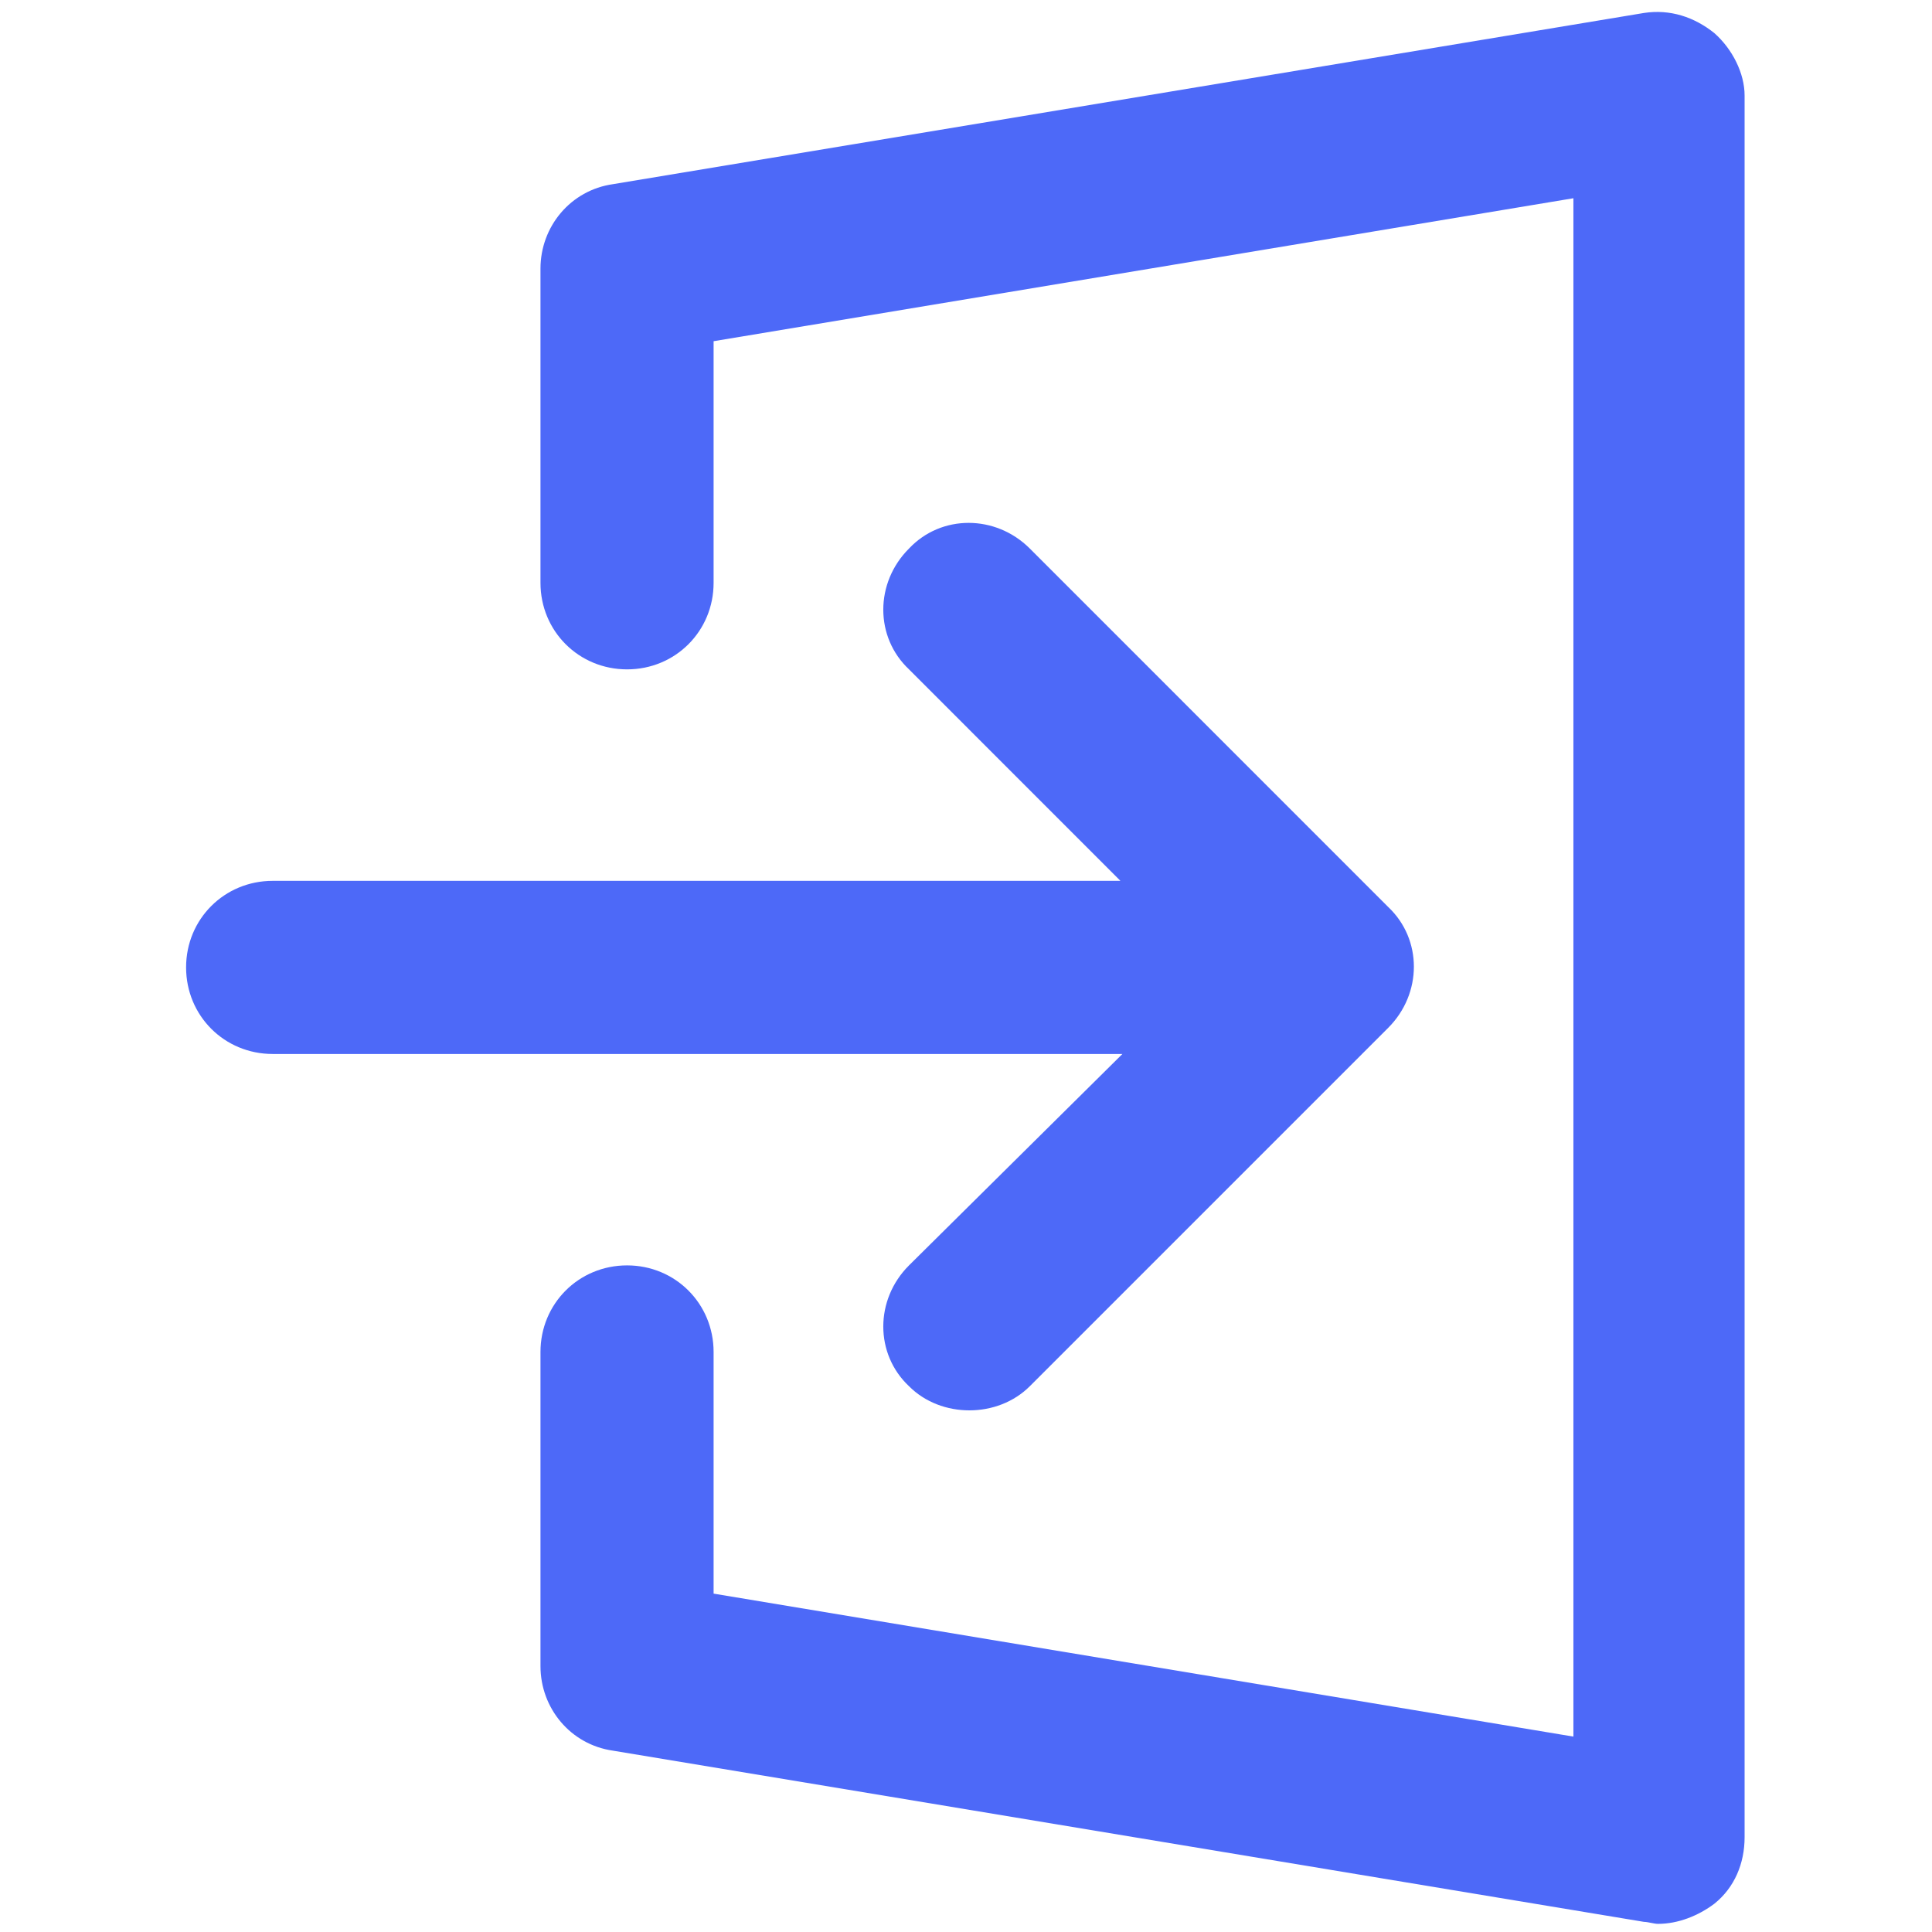
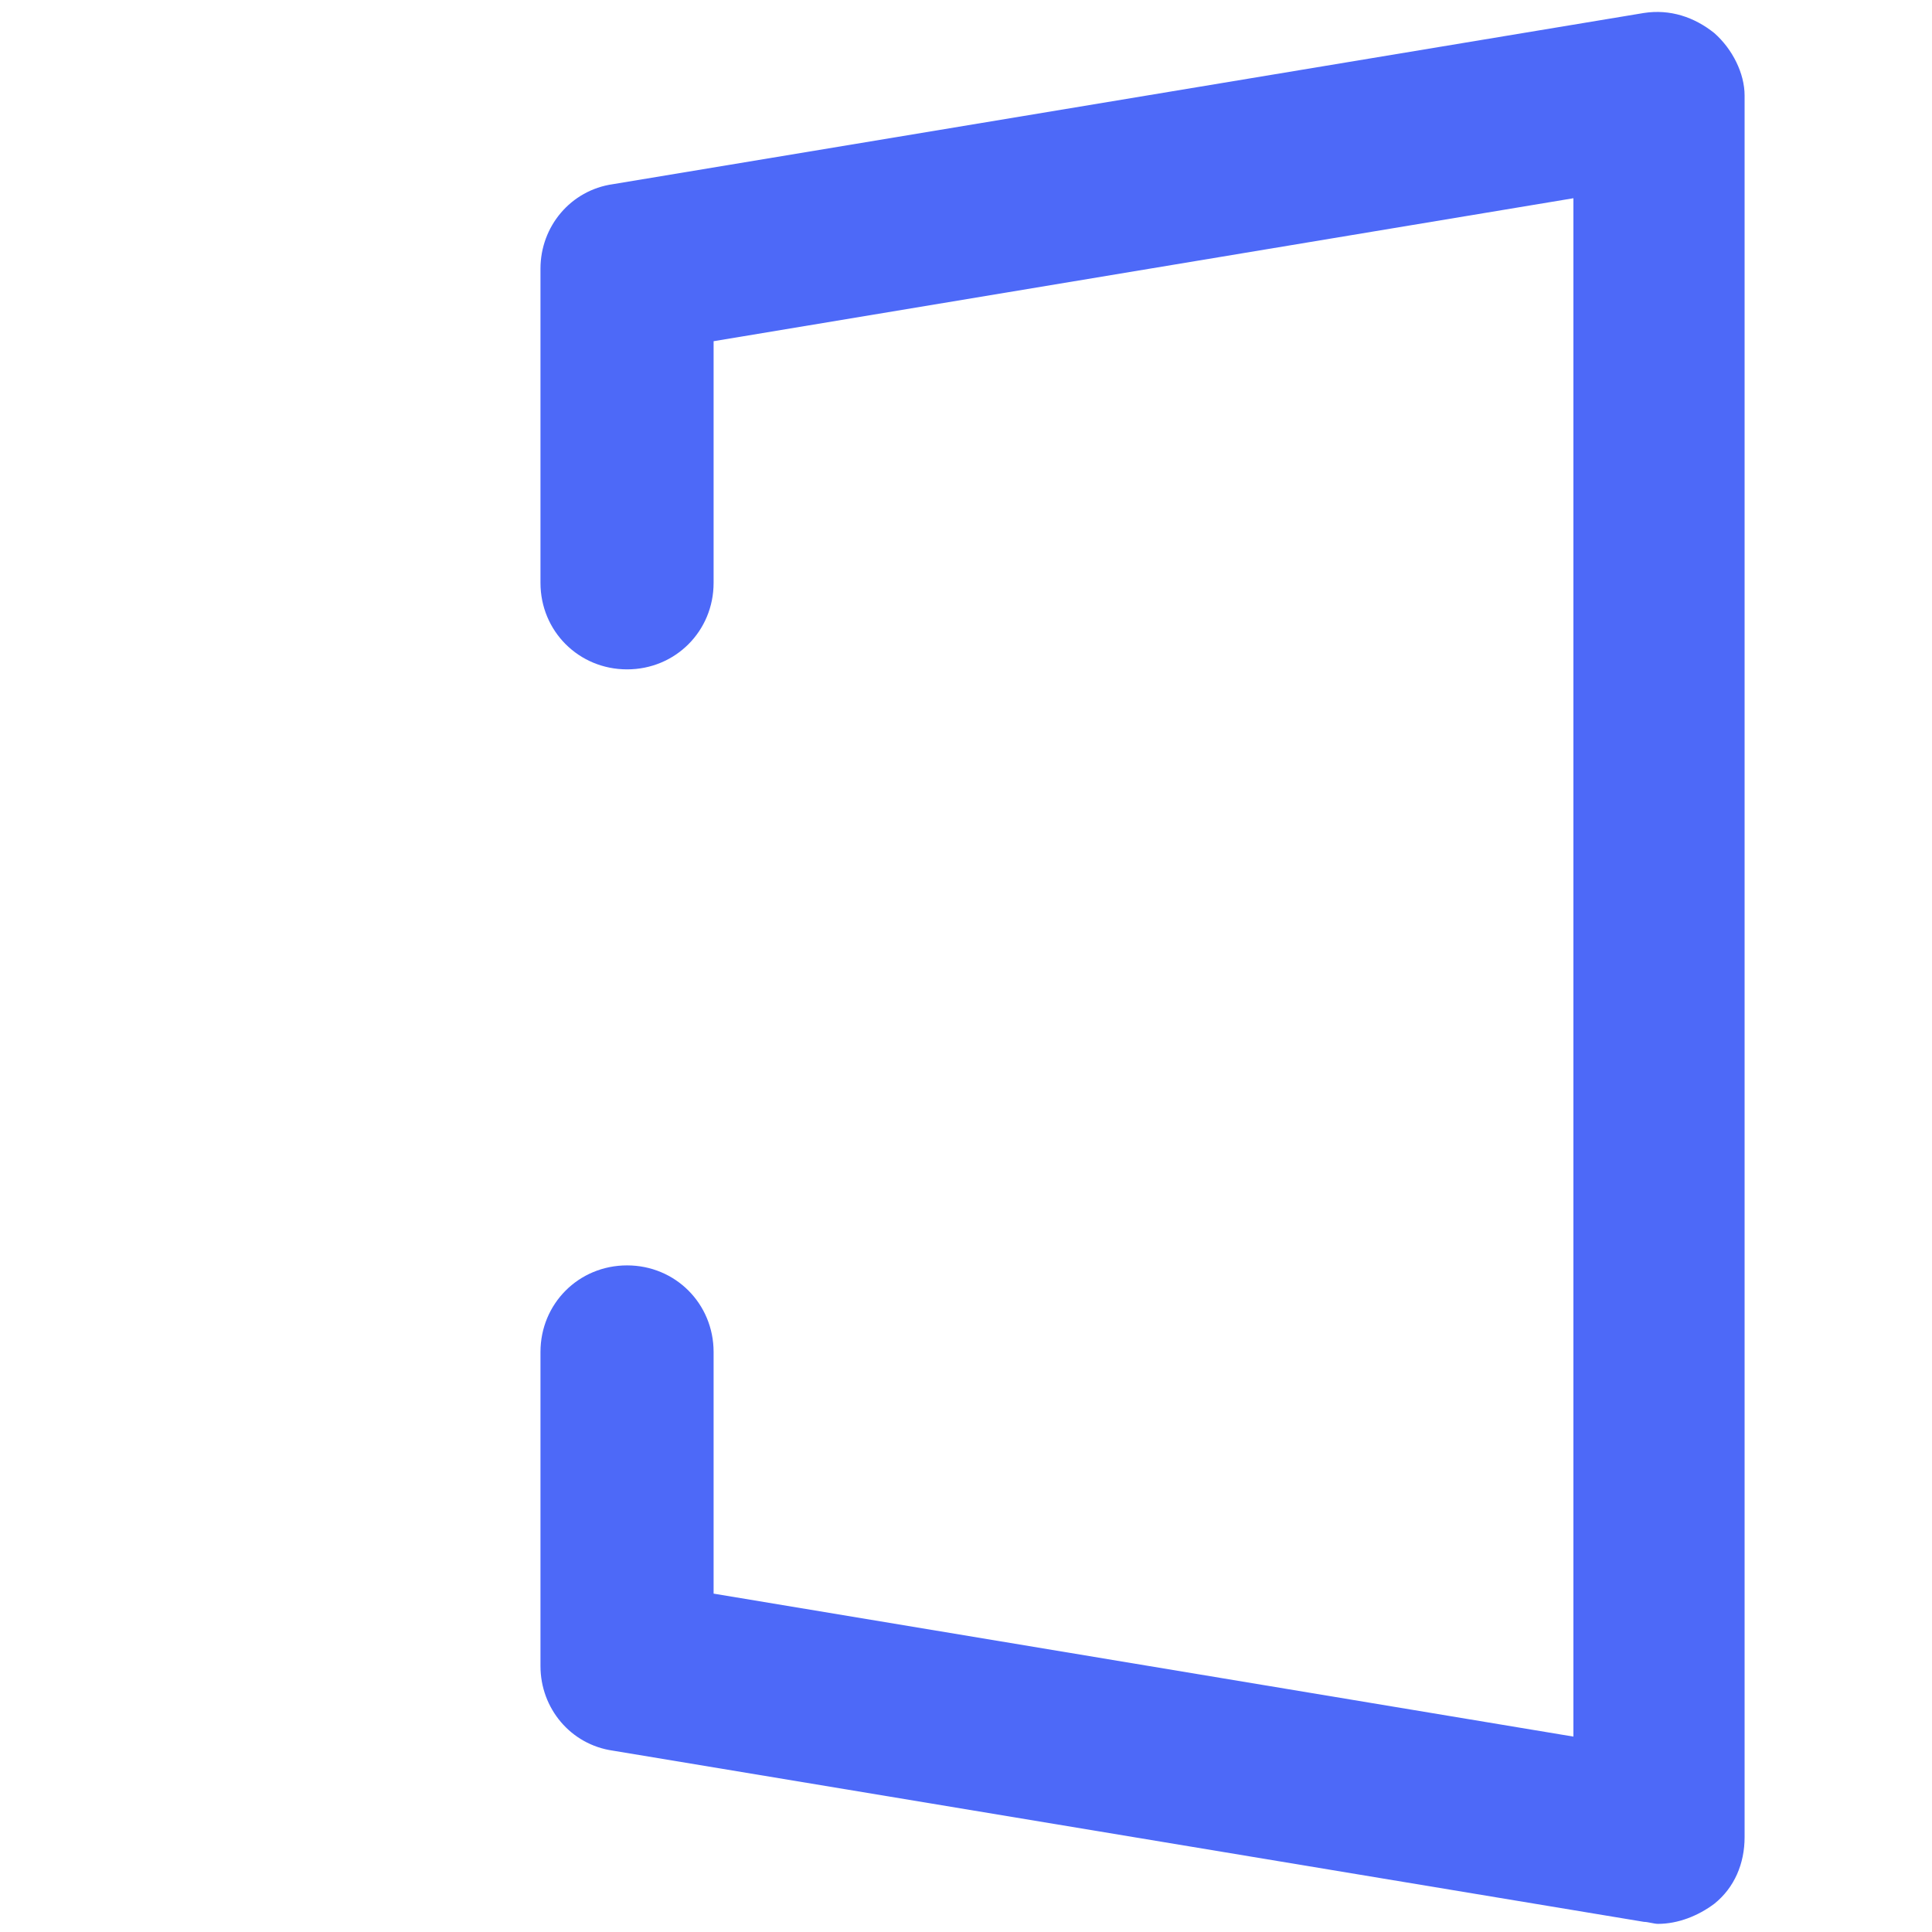
<svg xmlns="http://www.w3.org/2000/svg" width="28" height="28" viewBox="0 0 28 28" fill="none">
  <path d="M24.846 0.48C24.554 0.246 24.204 0.13 23.825 0.188L8.884 2.669C8.271 2.756 7.833 3.282 7.833 3.894V8.447C7.833 9.147 8.388 9.701 9.088 9.701C9.788 9.701 10.342 9.147 10.342 8.447V4.945L22.803 2.873V25.168L10.342 23.096V19.594C10.342 18.894 9.788 18.339 9.088 18.339C8.387 18.339 7.833 18.894 7.833 19.594V24.146C7.833 24.759 8.271 25.285 8.884 25.372L23.825 27.853C23.883 27.853 23.971 27.882 24.029 27.882C24.321 27.882 24.613 27.765 24.846 27.59C25.138 27.356 25.284 27.006 25.284 26.627V1.384C25.284 1.064 25.109 0.713 24.846 0.48Z" fill="#4D69F8" />
-   <path d="M13.174 18.339C12.677 18.835 12.677 19.623 13.174 20.09C13.407 20.324 13.728 20.44 14.049 20.44C14.37 20.44 14.691 20.324 14.925 20.09L20.119 14.896C20.615 14.4 20.615 13.612 20.119 13.145L14.925 7.95C14.428 7.454 13.64 7.454 13.174 7.95C12.677 8.446 12.677 9.234 13.174 9.701L16.238 12.766H3.952C3.252 12.766 2.697 13.32 2.697 14.02C2.697 14.721 3.252 15.275 3.952 15.275H16.267L13.174 18.339Z" fill="#4D69F8" />
</svg>